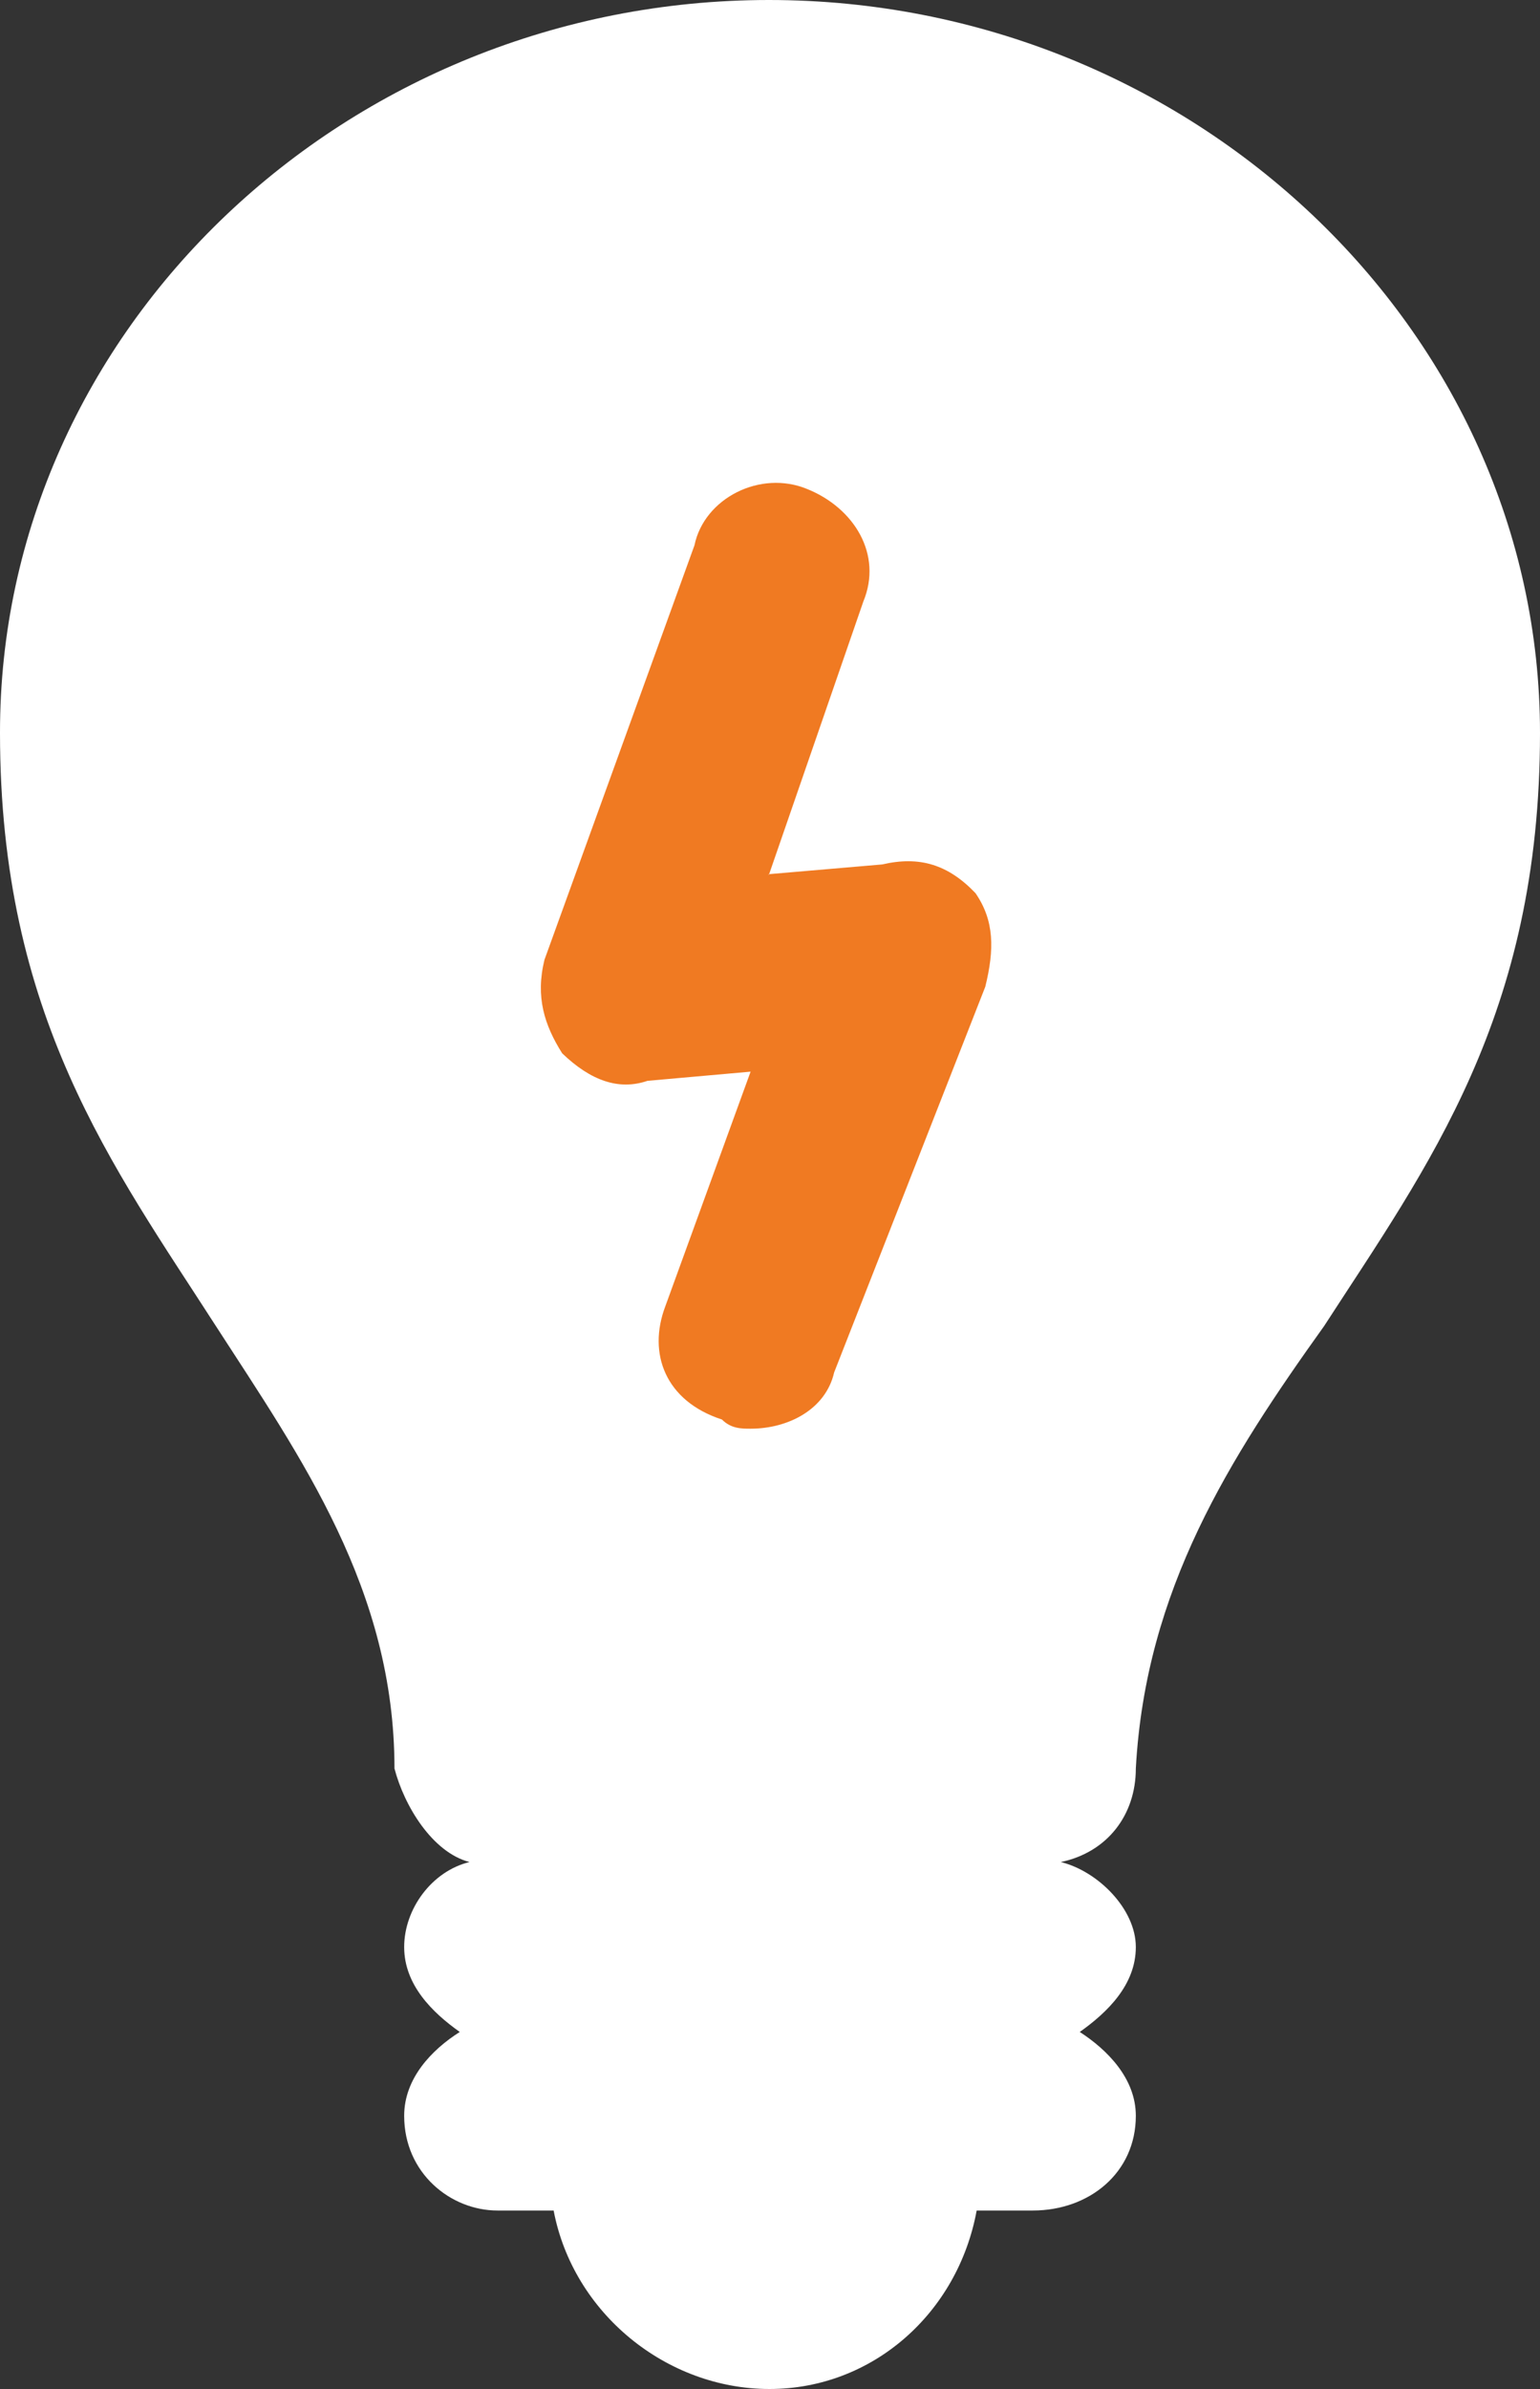
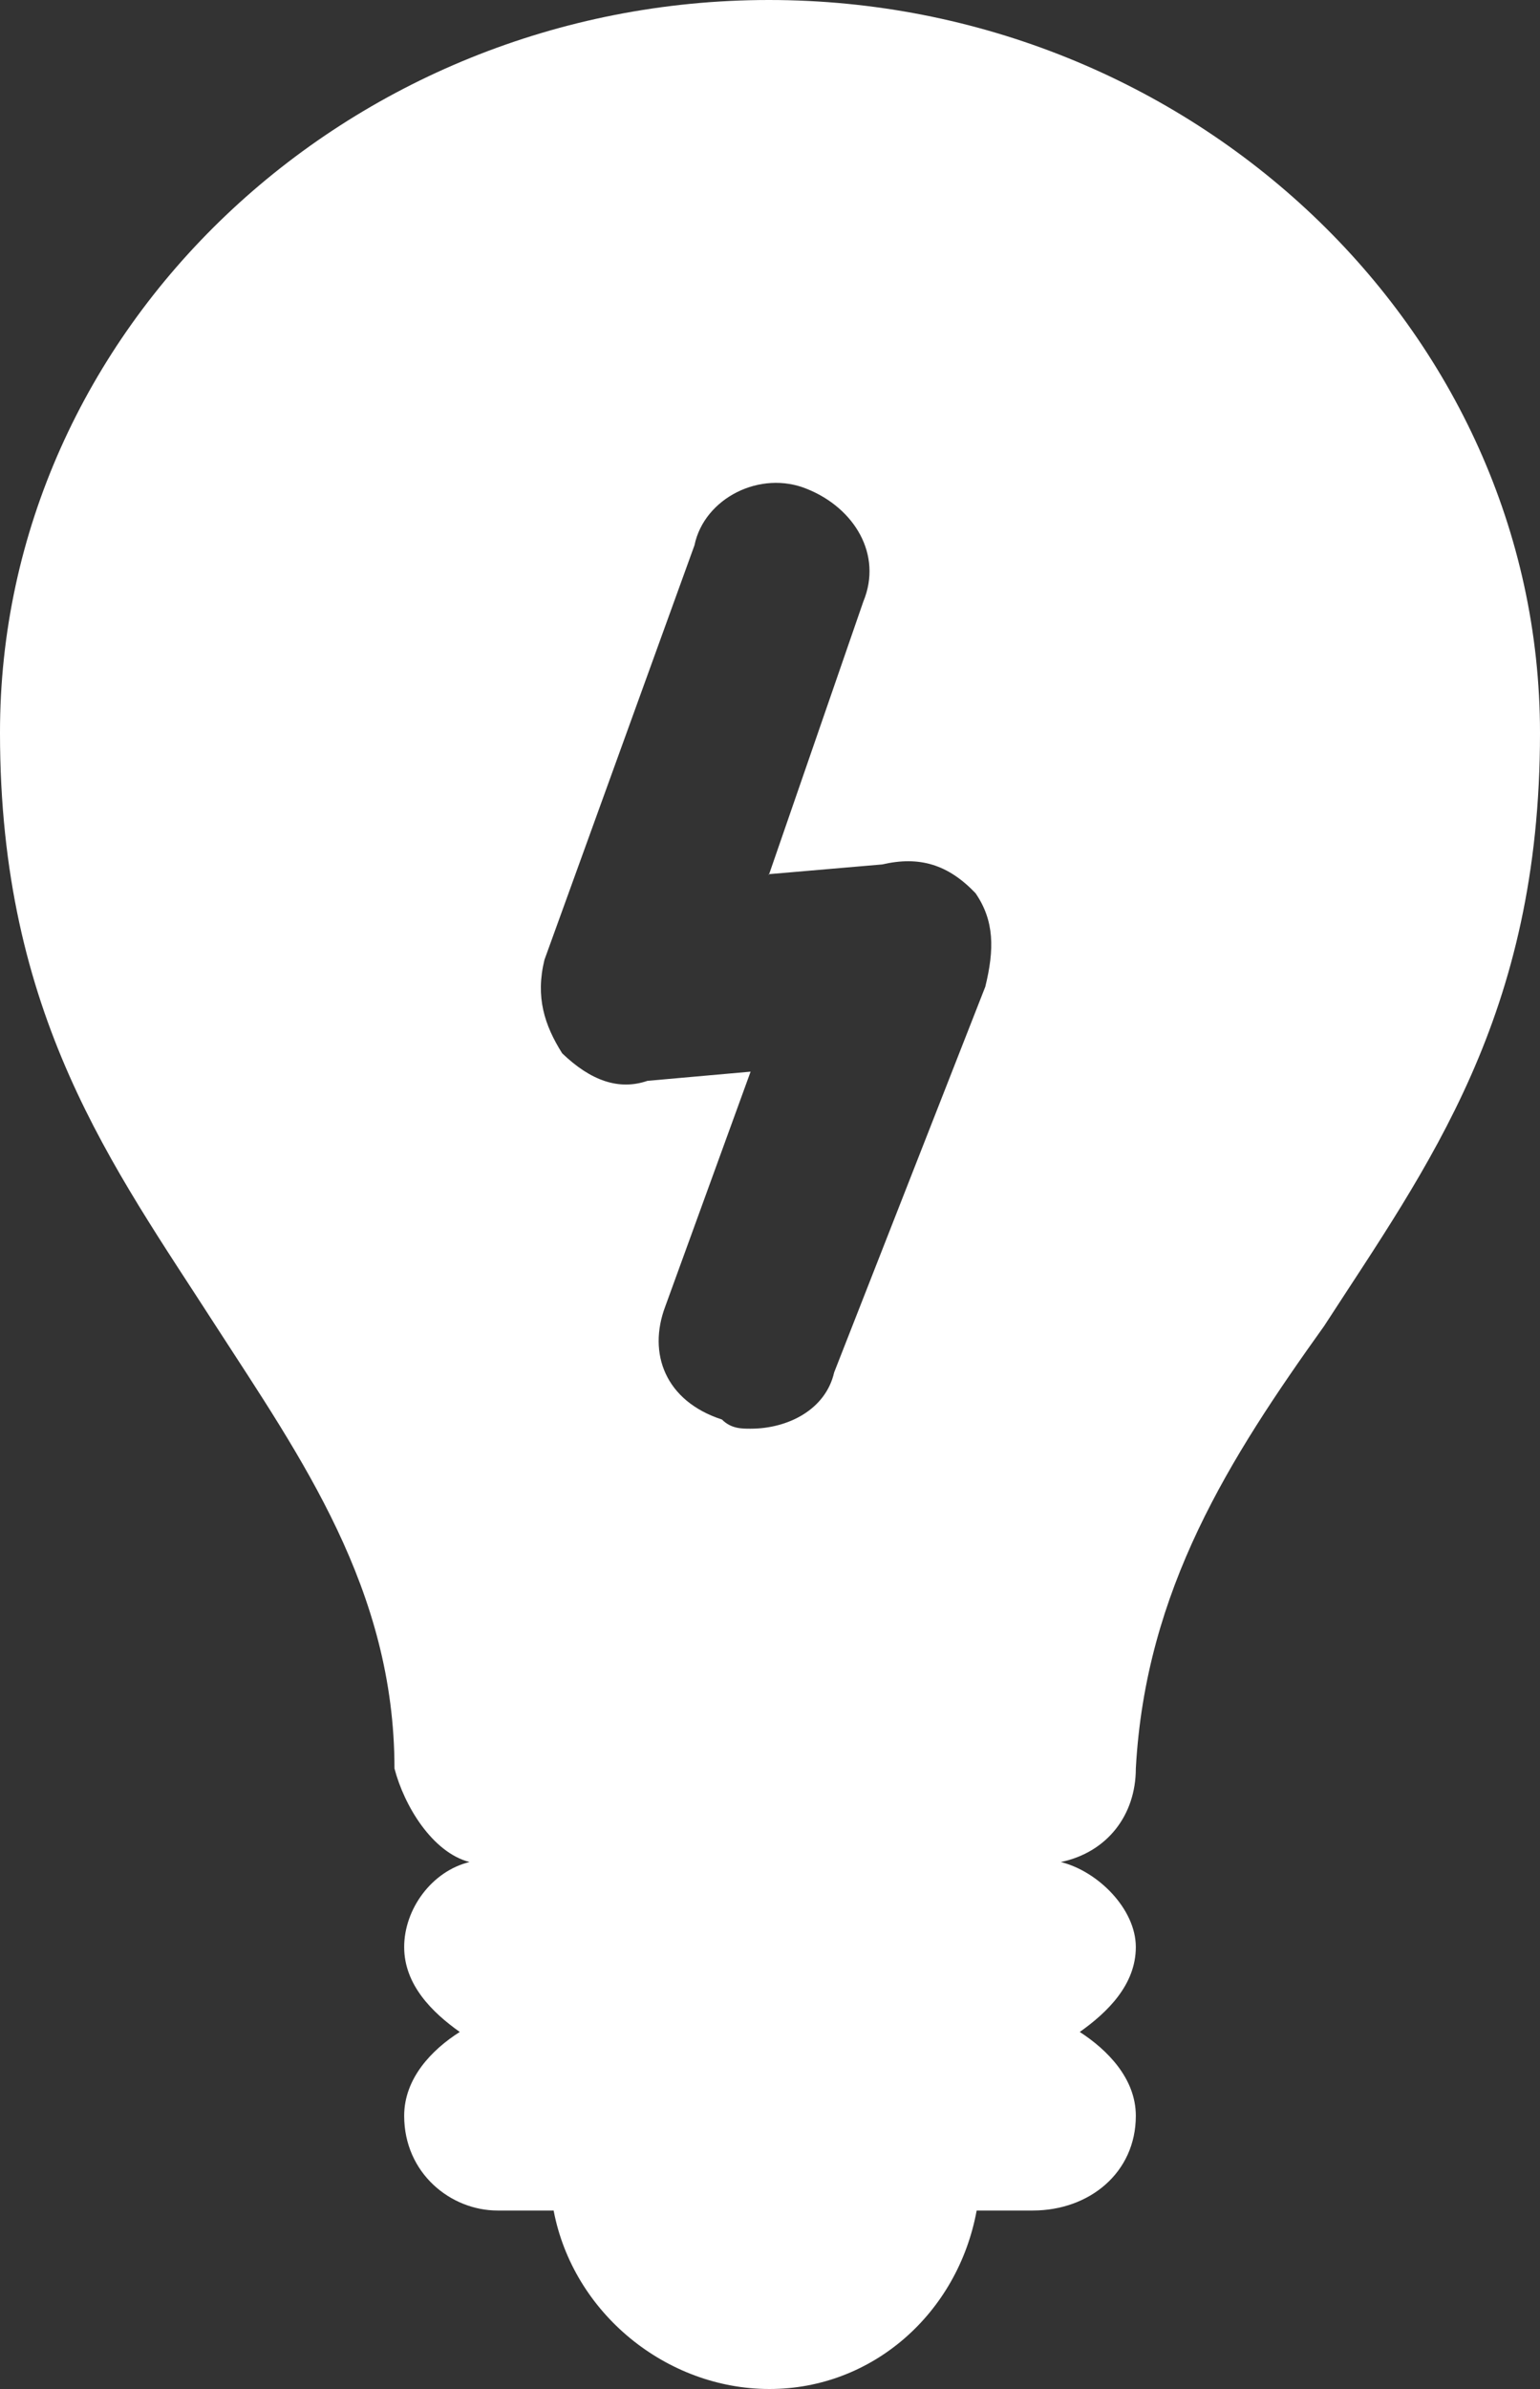
<svg xmlns="http://www.w3.org/2000/svg" width="20" height="31" viewBox="0 0 20 31" fill="none">
  <rect x="0" y="0" width="20" height="31" fill="#333333" stroke="none" />
  <g id="Group 135">
-     <rect id="Rectangle 108" x="6" y="3" width="8" height="17" fill="#F07A22" />
    <path id="Vector" fill-rule="evenodd" clip-rule="evenodd" d="M17.197 17.206C15.971 18.919 14.878 20.625 14.751 22.948C14.751 23.552 14.38 24.036 13.777 24.162C14.261 24.282 14.751 24.773 14.751 25.265C14.751 25.756 14.38 26.114 14.023 26.367C14.38 26.598 14.751 26.97 14.751 27.455C14.751 28.192 14.149 28.684 13.413 28.684H12.684C12.439 30.017 11.331 31 9.993 31C8.655 31 7.443 30.017 7.19 28.684H6.461C5.852 28.684 5.249 28.199 5.249 27.455C5.249 26.97 5.606 26.598 5.971 26.367C5.614 26.114 5.249 25.756 5.249 25.265C5.249 24.773 5.606 24.282 6.097 24.162C5.614 24.036 5.249 23.433 5.123 22.948C5.123 20.625 3.911 18.919 2.803 17.206C1.465 15.128 0 13.184 0 9.512C-0.007 4.275 4.506 0 9.986 0C15.465 0 20 4.275 20 9.512C20 13.184 18.543 15.128 17.197 17.206ZM9.986 11.351L11.212 7.806C11.465 7.195 11.093 6.592 10.484 6.346C9.874 6.093 9.145 6.465 9.019 7.076L7.071 12.454C6.952 12.938 7.071 13.303 7.301 13.668C7.673 14.025 8.038 14.152 8.409 14.025L9.748 13.906L8.64 16.952C8.409 17.563 8.64 18.181 9.376 18.42C9.495 18.539 9.629 18.539 9.748 18.539C10.231 18.539 10.722 18.293 10.833 17.809L12.796 12.804C12.915 12.32 12.915 11.947 12.669 11.59C12.313 11.217 11.941 11.105 11.458 11.217L9.978 11.344L9.986 11.351Z" fill="white" />
  </g>
</svg>